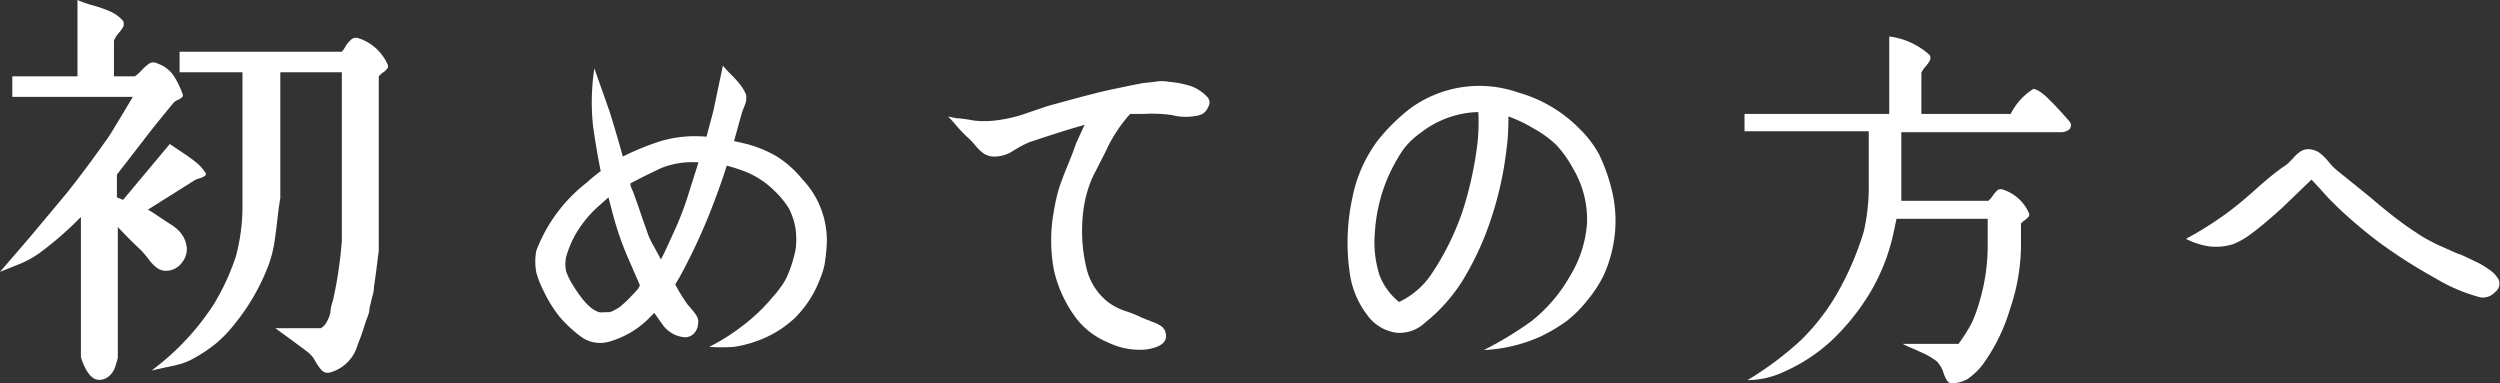
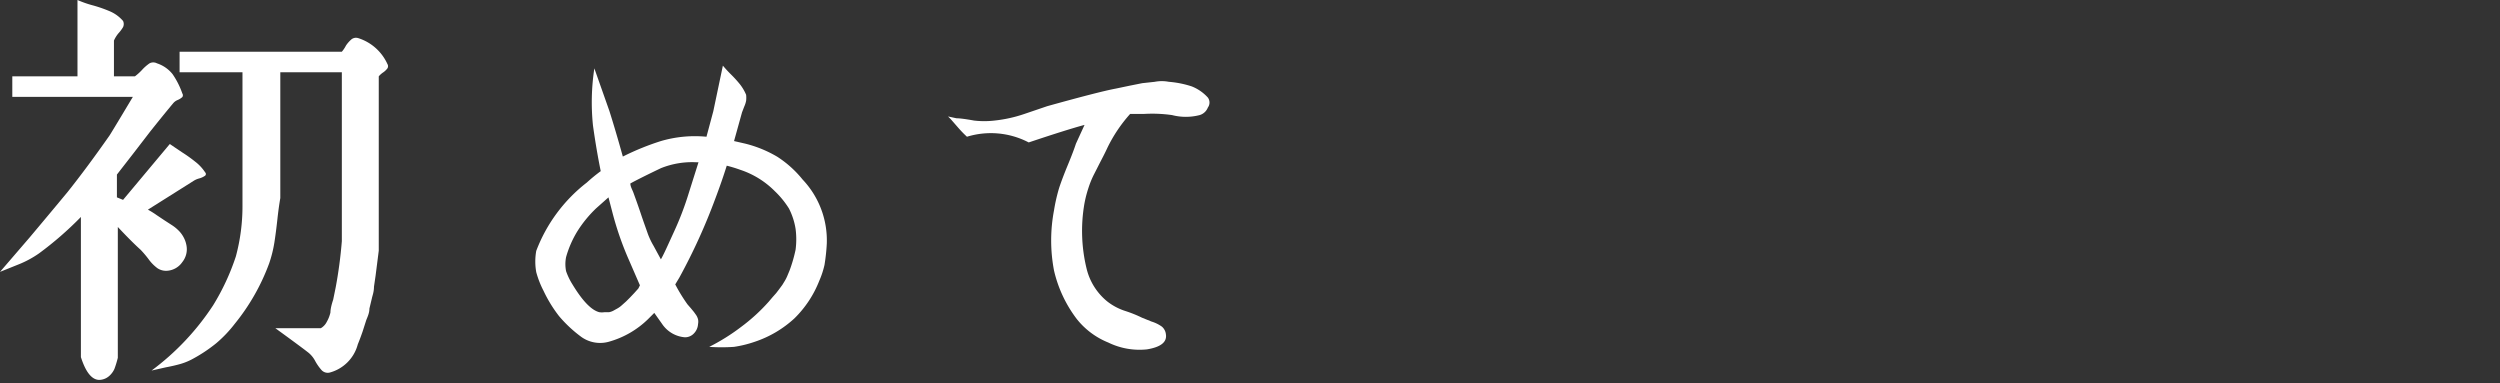
<svg xmlns="http://www.w3.org/2000/svg" viewBox="0 0 109.7 16.82">
  <rect x="0" y="0" width="109.7" height="16.82" fill="#333333" stroke="none" />
  <defs>
    <style>.cls-1{fill:#fff;}</style>
  </defs>
  <title>m_nav1</title>
  <g id="レイヤー_2" data-name="レイヤー 2">
    <g id="header">
      <path class="cls-1" d="M5.83,4.25H.54v-.9H3.4V0a4.55,4.55,0,0,0,.69.24A5.8,5.8,0,0,1,4.83.5,1.58,1.58,0,0,1,5.4.92a.32.32,0,0,1,0,.27,1.64,1.64,0,0,1-.21.28A1.36,1.36,0,0,0,5,1.78V3.35h.92a2.32,2.32,0,0,0,.31-.28,1.92,1.92,0,0,1,.33-.29.35.35,0,0,1,.33,0,1.45,1.45,0,0,1,.68.47A3.5,3.5,0,0,1,8,4.1a.14.14,0,0,1,0,.16.72.72,0,0,1-.21.13.5.5,0,0,0-.19.14q-.41.49-1,1.23l-.77,1-.7.9v1l.27.11L7.45,6.32,8,6.69a6.2,6.2,0,0,1,.56.4A1.91,1.91,0,0,1,9,7.56a.1.1,0,0,1,0,.15.83.83,0,0,1-.26.12.84.84,0,0,0-.25.11l-2,1.26a3.77,3.77,0,0,1,.4.25l.33.22.34.22a1.73,1.73,0,0,1,.26.21,1.22,1.22,0,0,1,.23.3,1.17,1.17,0,0,1,.13.36A.9.9,0,0,1,8,11.5a.88.88,0,0,1-.65.38.68.68,0,0,1-.44-.11,1.82,1.82,0,0,1-.4-.41,4.63,4.63,0,0,0-.34-.4q-.38-.34-1-1v5.74a4.37,4.37,0,0,1-.15.49.92.92,0,0,1-.23.31.68.68,0,0,1-.43.17q-.49,0-.81-1V9.52a14.88,14.88,0,0,1-1.84,1.6,4.43,4.43,0,0,1-.94.5L0,11.93l1.3-1.51q1-1.19,1.67-2,.86-1.08,1.84-2.48Q4.95,5.72,5.83,4.25ZM15,10.58V3.17h-2.7V8.69q-.07.4-.13.95t-.13,1a5.42,5.42,0,0,1-.23.92,9.27,9.27,0,0,1-1.51,2.65,5.52,5.52,0,0,1-.81.85,6.59,6.59,0,0,1-1,.67,2.7,2.7,0,0,1-.57.24q-.28.08-.65.15l-.62.14a11.2,11.2,0,0,0,2.7-2.86,10.13,10.13,0,0,0,1-2.15A8.45,8.45,0,0,0,10.64,9V3.17H7.88v-.9H15A1.38,1.38,0,0,0,15.18,2a1.32,1.32,0,0,1,.25-.28.32.32,0,0,1,.28-.05A2.1,2.1,0,0,1,17,2.81.18.18,0,0,1,17,3a.79.79,0,0,1-.19.18.93.93,0,0,0-.19.17V11l-.07.55-.07.55-.07.48c0,.23-.07.4-.09.5l-.11.46c0,.2-.09.38-.14.51l-.16.5q-.1.29-.21.56a1.74,1.74,0,0,1-1.24,1.24.37.37,0,0,1-.35-.11,2.13,2.13,0,0,1-.28-.4,1.18,1.18,0,0,0-.29-.36q-.29-.23-1.46-1.08h2a.66.66,0,0,0,.26-.28,1.51,1.51,0,0,0,.16-.41q0-.2.12-.56l.11-.54A19.55,19.55,0,0,0,15,10.58Z" />
      <path class="cls-1" d="M26.08,3l.66,1.87q.27.85.59,2A11.33,11.33,0,0,1,29,6.19,5.3,5.3,0,0,1,31,6l.3-1.12.42-2a5.41,5.41,0,0,0,.37.4,5.27,5.27,0,0,1,.38.42,2,2,0,0,1,.27.46,1.17,1.17,0,0,1,0,.26,1.1,1.1,0,0,1-.08.25l-.1.26-.35,1.26.48.11a5.23,5.23,0,0,1,1.42.58,4.68,4.68,0,0,1,1.11,1,3.88,3.88,0,0,1,1.06,2.8,8.48,8.48,0,0,1-.1.94,3.75,3.75,0,0,1-.23.7,4.72,4.72,0,0,1-1.09,1.65A4.81,4.81,0,0,1,33.11,15a5,5,0,0,1-.9.22,7.82,7.82,0,0,1-1.09,0,8.85,8.85,0,0,0,1.38-.86,8,8,0,0,0,1.23-1.12l.17-.2.16-.18.13-.17.14-.19.11-.18a1.71,1.71,0,0,0,.11-.22l.1-.24a6.44,6.44,0,0,0,.26-.9,3.54,3.54,0,0,0,0-.92,3,3,0,0,0-.29-.89A3.94,3.94,0,0,0,34,8.39a3.83,3.83,0,0,0-1.52-.94,6,6,0,0,0-.59-.18q-.22.7-.5,1.44a25.84,25.84,0,0,1-1.58,3.47l-.18.3a7.29,7.29,0,0,0,.54.88l.14.16.14.17.1.14a.64.64,0,0,1,.08.18.54.54,0,0,1,0,.21.64.64,0,0,1-.18.41.53.53,0,0,1-.4.17,1.33,1.33,0,0,1-1-.59l-.34-.48-.27.27a4,4,0,0,1-1.74,1,1.42,1.42,0,0,1-1.25-.26,5.66,5.66,0,0,1-.92-.87,5.86,5.86,0,0,1-.68-1.11,4.1,4.1,0,0,1-.32-.82,2.66,2.66,0,0,1,0-.93,6.87,6.87,0,0,1,2.22-3,7.41,7.41,0,0,1,.61-.5q-.19-.93-.34-2A9.93,9.93,0,0,1,26.08,3Zm2,9.52-.46-1.06a13.69,13.69,0,0,1-.74-2.11l-.18-.69-.54.48a5.28,5.28,0,0,0-.82,1,4.48,4.48,0,0,0-.5,1.14,1.58,1.58,0,0,0,0,.62,2.8,2.8,0,0,0,.28.58q.66,1.09,1.18,1.22a.78.78,0,0,0,.22,0l.2,0a.65.65,0,0,0,.2-.07l.18-.1a1,1,0,0,0,.19-.14l.18-.16.18-.18.18-.19.18-.2ZM29,11.38q.11-.19.3-.61l.27-.59a13.47,13.47,0,0,0,.66-1.73l.42-1.33h-.1A3.67,3.67,0,0,0,29,7.38q-.94.45-1.34.67c0,.14.09.28.14.42s.19.52.31.88.23.66.31.89a3.21,3.21,0,0,0,.26.55Z" />
-       <path class="cls-1" d="M41.6,5.11l.37.08q.22,0,.77.1a3.86,3.86,0,0,0,.9,0A6,6,0,0,0,44.95,5l1-.34q2.3-.64,3-.77l.62-.13.55-.11.55-.06a1.64,1.64,0,0,1,.62,0,4.3,4.3,0,0,1,1,.2,1.88,1.88,0,0,1,.71.49.37.37,0,0,1,0,.44.55.55,0,0,1-.36.33,2.42,2.42,0,0,1-1.21,0A6.13,6.13,0,0,0,50.19,5L49.59,5a6.42,6.42,0,0,0-1,1.49q-.11.24-.31.62l-.3.59a4.08,4.08,0,0,0-.22.55,5.11,5.11,0,0,0-.18.71,7,7,0,0,0,.1,2.83,2.66,2.66,0,0,0,.91,1.44,2.54,2.54,0,0,0,.8.42,5.46,5.46,0,0,1,.72.29l.42.17a1.58,1.58,0,0,1,.45.22.51.51,0,0,1,.18.34q.08.51-.83.66a3.12,3.12,0,0,1-1.7-.3A3.38,3.38,0,0,1,47.25,14a5.59,5.59,0,0,1-1-2.13,7.06,7.06,0,0,1,0-2.64,7.52,7.52,0,0,1,.23-1q.14-.42.38-1t.35-.92q.1-.22.38-.83-.78.21-2.45.77a5.13,5.13,0,0,0-.67.36,1.51,1.51,0,0,1-.88.26.84.84,0,0,1-.42-.13,2,2,0,0,1-.39-.38A3.58,3.58,0,0,0,42.43,6a5,5,0,0,1-.37-.38l-.34-.39Z" />
-       <path class="cls-1" d="M66.19,5.11q0,.85-.08,1.39a14.89,14.89,0,0,1-.62,2.91,13,13,0,0,1-1.25,2.8,7.31,7.31,0,0,1-1.7,1.94,1.62,1.62,0,0,1-1.26.45A1.88,1.88,0,0,1,60,13.83,3.89,3.89,0,0,1,59.23,12a9.27,9.27,0,0,1,.11-3.31,6.15,6.15,0,0,1,1.12-2.53,8.26,8.26,0,0,1,1.42-1.4,5.14,5.14,0,0,1,4.71-.71A6.12,6.12,0,0,1,69.36,5.7a4.61,4.61,0,0,1,.82,1.1,7.76,7.76,0,0,1,.51,1.4,5.66,5.66,0,0,1,.08,2.64,5.75,5.75,0,0,1-.4,1.24,5.62,5.62,0,0,1-.72,1.1,5.26,5.26,0,0,1-.91.91,7.36,7.36,0,0,1-1.17.69,6.87,6.87,0,0,1-2.46.58,15.5,15.5,0,0,0,2.08-1.26,6.79,6.79,0,0,0,1.71-2,5.11,5.11,0,0,0,.74-2.34A4.4,4.4,0,0,0,69,7.35a4.75,4.75,0,0,0-.72-1,4.75,4.75,0,0,0-1-.72A6,6,0,0,0,66.19,5.11Zm-1.33-.19h-.08a4.27,4.27,0,0,0-2.43.9,3.36,3.36,0,0,0-.81.79,8.1,8.1,0,0,0-.62,1.13,7.2,7.2,0,0,0-.59,2.46,4.8,4.8,0,0,0,.21,1.9,2.83,2.83,0,0,0,.85,1.15A3.51,3.51,0,0,0,62.83,12a11.75,11.75,0,0,0,1.36-2.77,16,16,0,0,0,.64-2.93A8.88,8.88,0,0,0,64.87,4.91Z" />
-       <path class="cls-1" d="M87.22,10.75V9.6h-4l-.13.61a8.69,8.69,0,0,1-1,2.58A10,10,0,0,1,80.31,15a7.59,7.59,0,0,1-2,1.3,3.87,3.87,0,0,1-1.63.38A14.34,14.34,0,0,0,79,14.95a9.49,9.49,0,0,0,1.57-2,12.91,12.91,0,0,0,1.22-2.82A9,9,0,0,0,82,7.94V5.76H76.55V5H82.9V1.6a3.25,3.25,0,0,1,1.78.82.29.29,0,0,1,0,.24,1.49,1.49,0,0,1-.18.25,1.2,1.2,0,0,0-.19.28V5h3.92a2.7,2.7,0,0,1,1-1.1.71.71,0,0,1,.26.11,2.2,2.2,0,0,1,.34.27l.33.33.35.38.3.34a.26.26,0,0,1,0,.34.56.56,0,0,1-.38.13h-7v2q0,.24,0,.56c0,.21,0,.36,0,.45h3.82a1.22,1.22,0,0,0,.2-.23,1.16,1.16,0,0,1,.22-.25.29.29,0,0,1,.25,0,1.86,1.86,0,0,1,1.1,1,.16.16,0,0,1,0,.17.68.68,0,0,1-.17.16.86.86,0,0,0-.17.15V10.9a8.87,8.87,0,0,1-.48,2.66A8.08,8.08,0,0,1,87,16a3.05,3.05,0,0,1-.66.63,1.35,1.35,0,0,1-.74.18q-.16,0-.31-.42a1.28,1.28,0,0,0-.31-.54,3.33,3.33,0,0,0-.48-.3L84,15.32a4.87,4.87,0,0,1-.51-.23h2.45a7.4,7.4,0,0,0,.58-.92,6.3,6.3,0,0,0,.33-.9A8.61,8.61,0,0,0,87.22,10.75Z" />
-       <path class="cls-1" d="M95.92,10.48a15.44,15.44,0,0,0,1.7-1.06Q98.21,9,99,8.29t1.34-1.07a4.05,4.05,0,0,0,.3-.3,1.47,1.47,0,0,1,.35-.3.65.65,0,0,1,.37-.07.92.92,0,0,1,.44.17,2.32,2.32,0,0,1,.38.38,2.6,2.6,0,0,0,.36.37L104,8.65q1.16,1,2,1.54a5.3,5.3,0,0,0,.48.3l.42.22.47.21.45.2.18.06.72.34a3.91,3.91,0,0,1,.52.32,1.27,1.27,0,0,1,.39.41.45.45,0,0,1-.14.56.73.73,0,0,1-.64.24,7.46,7.46,0,0,1-2-.85,22.44,22.44,0,0,1-2.42-1.54,20.89,20.89,0,0,1-1.87-1.58l-.38-.38-.38-.42-.37-.4-1.3,1.25q-.82.74-1.31,1.1a3.44,3.44,0,0,1-.82.48,2.52,2.52,0,0,1-1.06.1A3.24,3.24,0,0,1,95.92,10.48Z" />
+       <path class="cls-1" d="M41.6,5.11l.37.08q.22,0,.77.1a3.86,3.86,0,0,0,.9,0A6,6,0,0,0,44.95,5l1-.34q2.3-.64,3-.77l.62-.13.55-.11.55-.06a1.64,1.64,0,0,1,.62,0,4.3,4.3,0,0,1,1,.2,1.88,1.88,0,0,1,.71.49.37.37,0,0,1,0,.44.55.55,0,0,1-.36.33,2.42,2.42,0,0,1-1.21,0A6.13,6.13,0,0,0,50.19,5L49.59,5a6.42,6.42,0,0,0-1,1.49q-.11.24-.31.62l-.3.59a4.08,4.08,0,0,0-.22.55,5.11,5.11,0,0,0-.18.71,7,7,0,0,0,.1,2.83,2.66,2.66,0,0,0,.91,1.44,2.54,2.54,0,0,0,.8.42,5.46,5.46,0,0,1,.72.29l.42.17a1.58,1.58,0,0,1,.45.22.51.51,0,0,1,.18.34q.08.51-.83.66a3.12,3.12,0,0,1-1.7-.3A3.38,3.38,0,0,1,47.25,14a5.59,5.59,0,0,1-1-2.13,7.06,7.06,0,0,1,0-2.64,7.52,7.52,0,0,1,.23-1q.14-.42.38-1t.35-.92q.1-.22.38-.83-.78.21-2.45.77A3.58,3.58,0,0,0,42.43,6a5,5,0,0,1-.37-.38l-.34-.39Z" />
    </g>
  </g>
</svg>